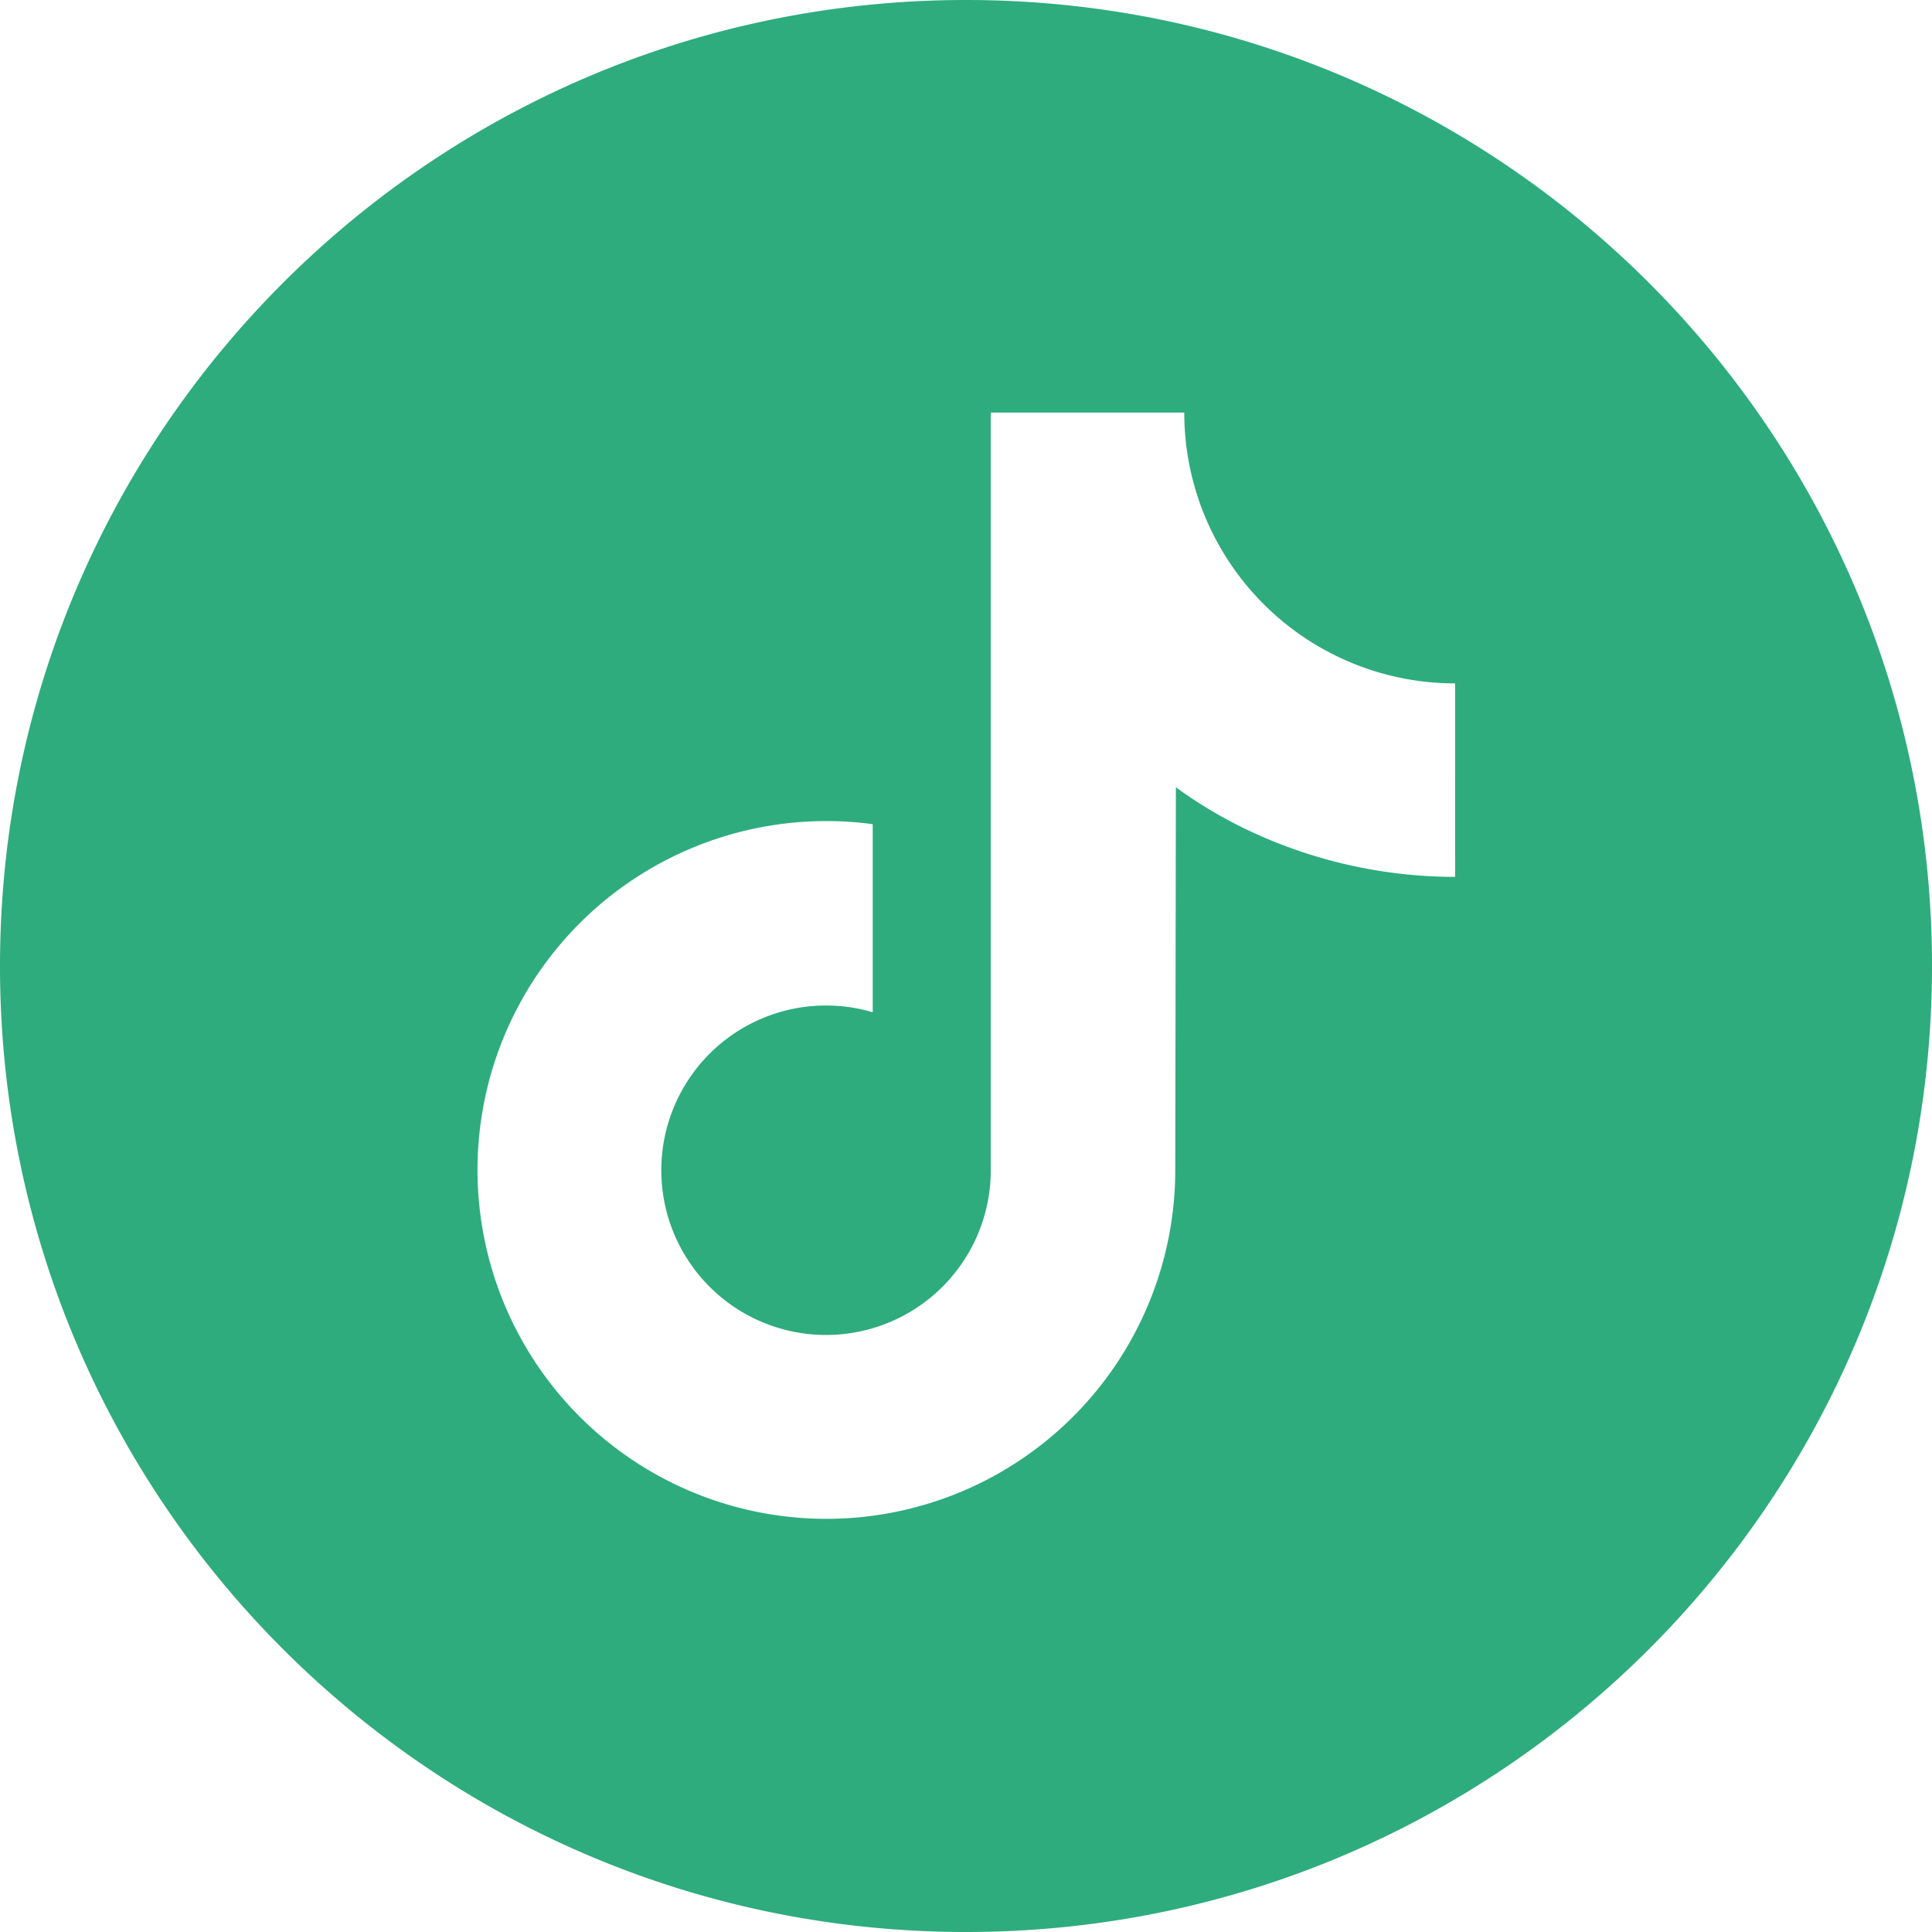
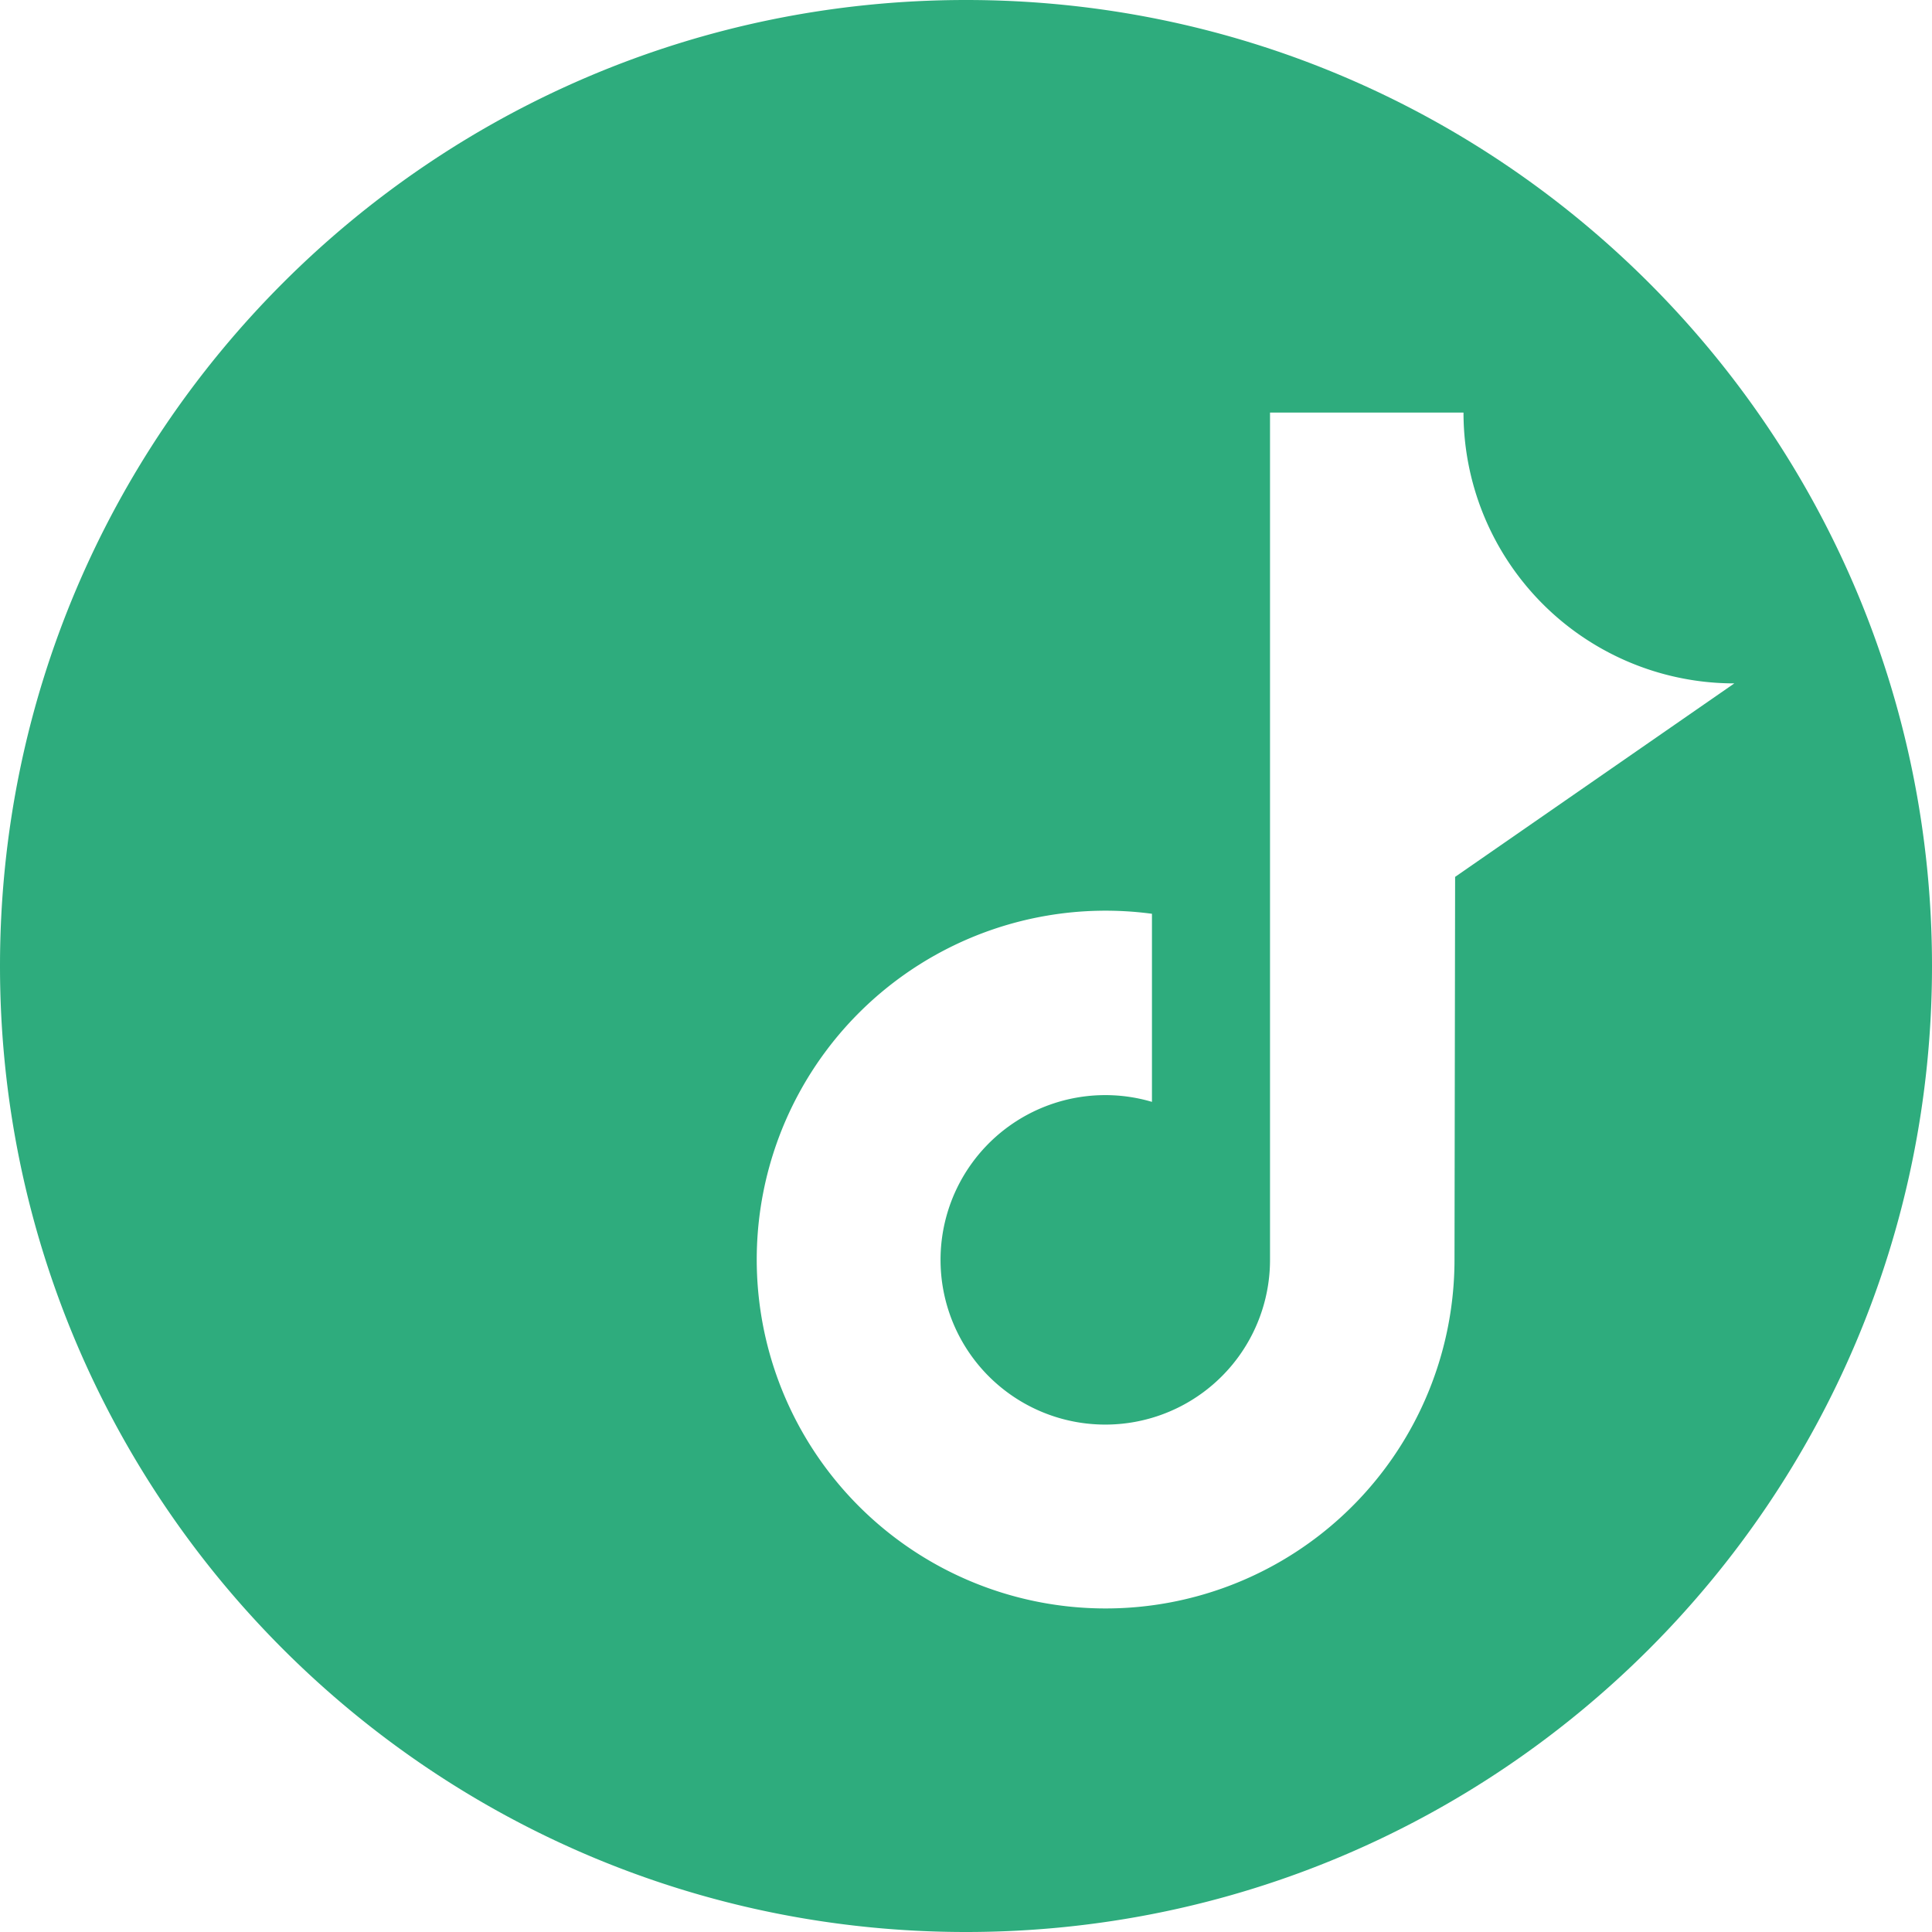
<svg xmlns="http://www.w3.org/2000/svg" fill="#2eac7d" data-name="Layer 1" id="Layer_1" viewBox="0 0 512 512">
  <title />
-   <path d="M256,0C114.615,0,0,114.615,0,256S114.615,512,256,512,512,397.385,512,256,397.385,0,256,0ZM385.62,232.382c-27.184,0-53.634-8.822-74-23.75l-.162,101.5a92.457,92.457,0,1,1-80.178-91.721v49.845a43.657,43.657,0,1,0,31.288,41.876V109.333h51.275a71.773,71.773,0,0,0,71.774,71.773Z" />
+   <path d="M256,0C114.615,0,0,114.615,0,256S114.615,512,256,512,512,397.385,512,256,397.385,0,256,0ZM385.62,232.382l-.162,101.5a92.457,92.457,0,1,1-80.178-91.721v49.845a43.657,43.657,0,1,0,31.288,41.876V109.333h51.275a71.773,71.773,0,0,0,71.774,71.773Z" />
</svg>